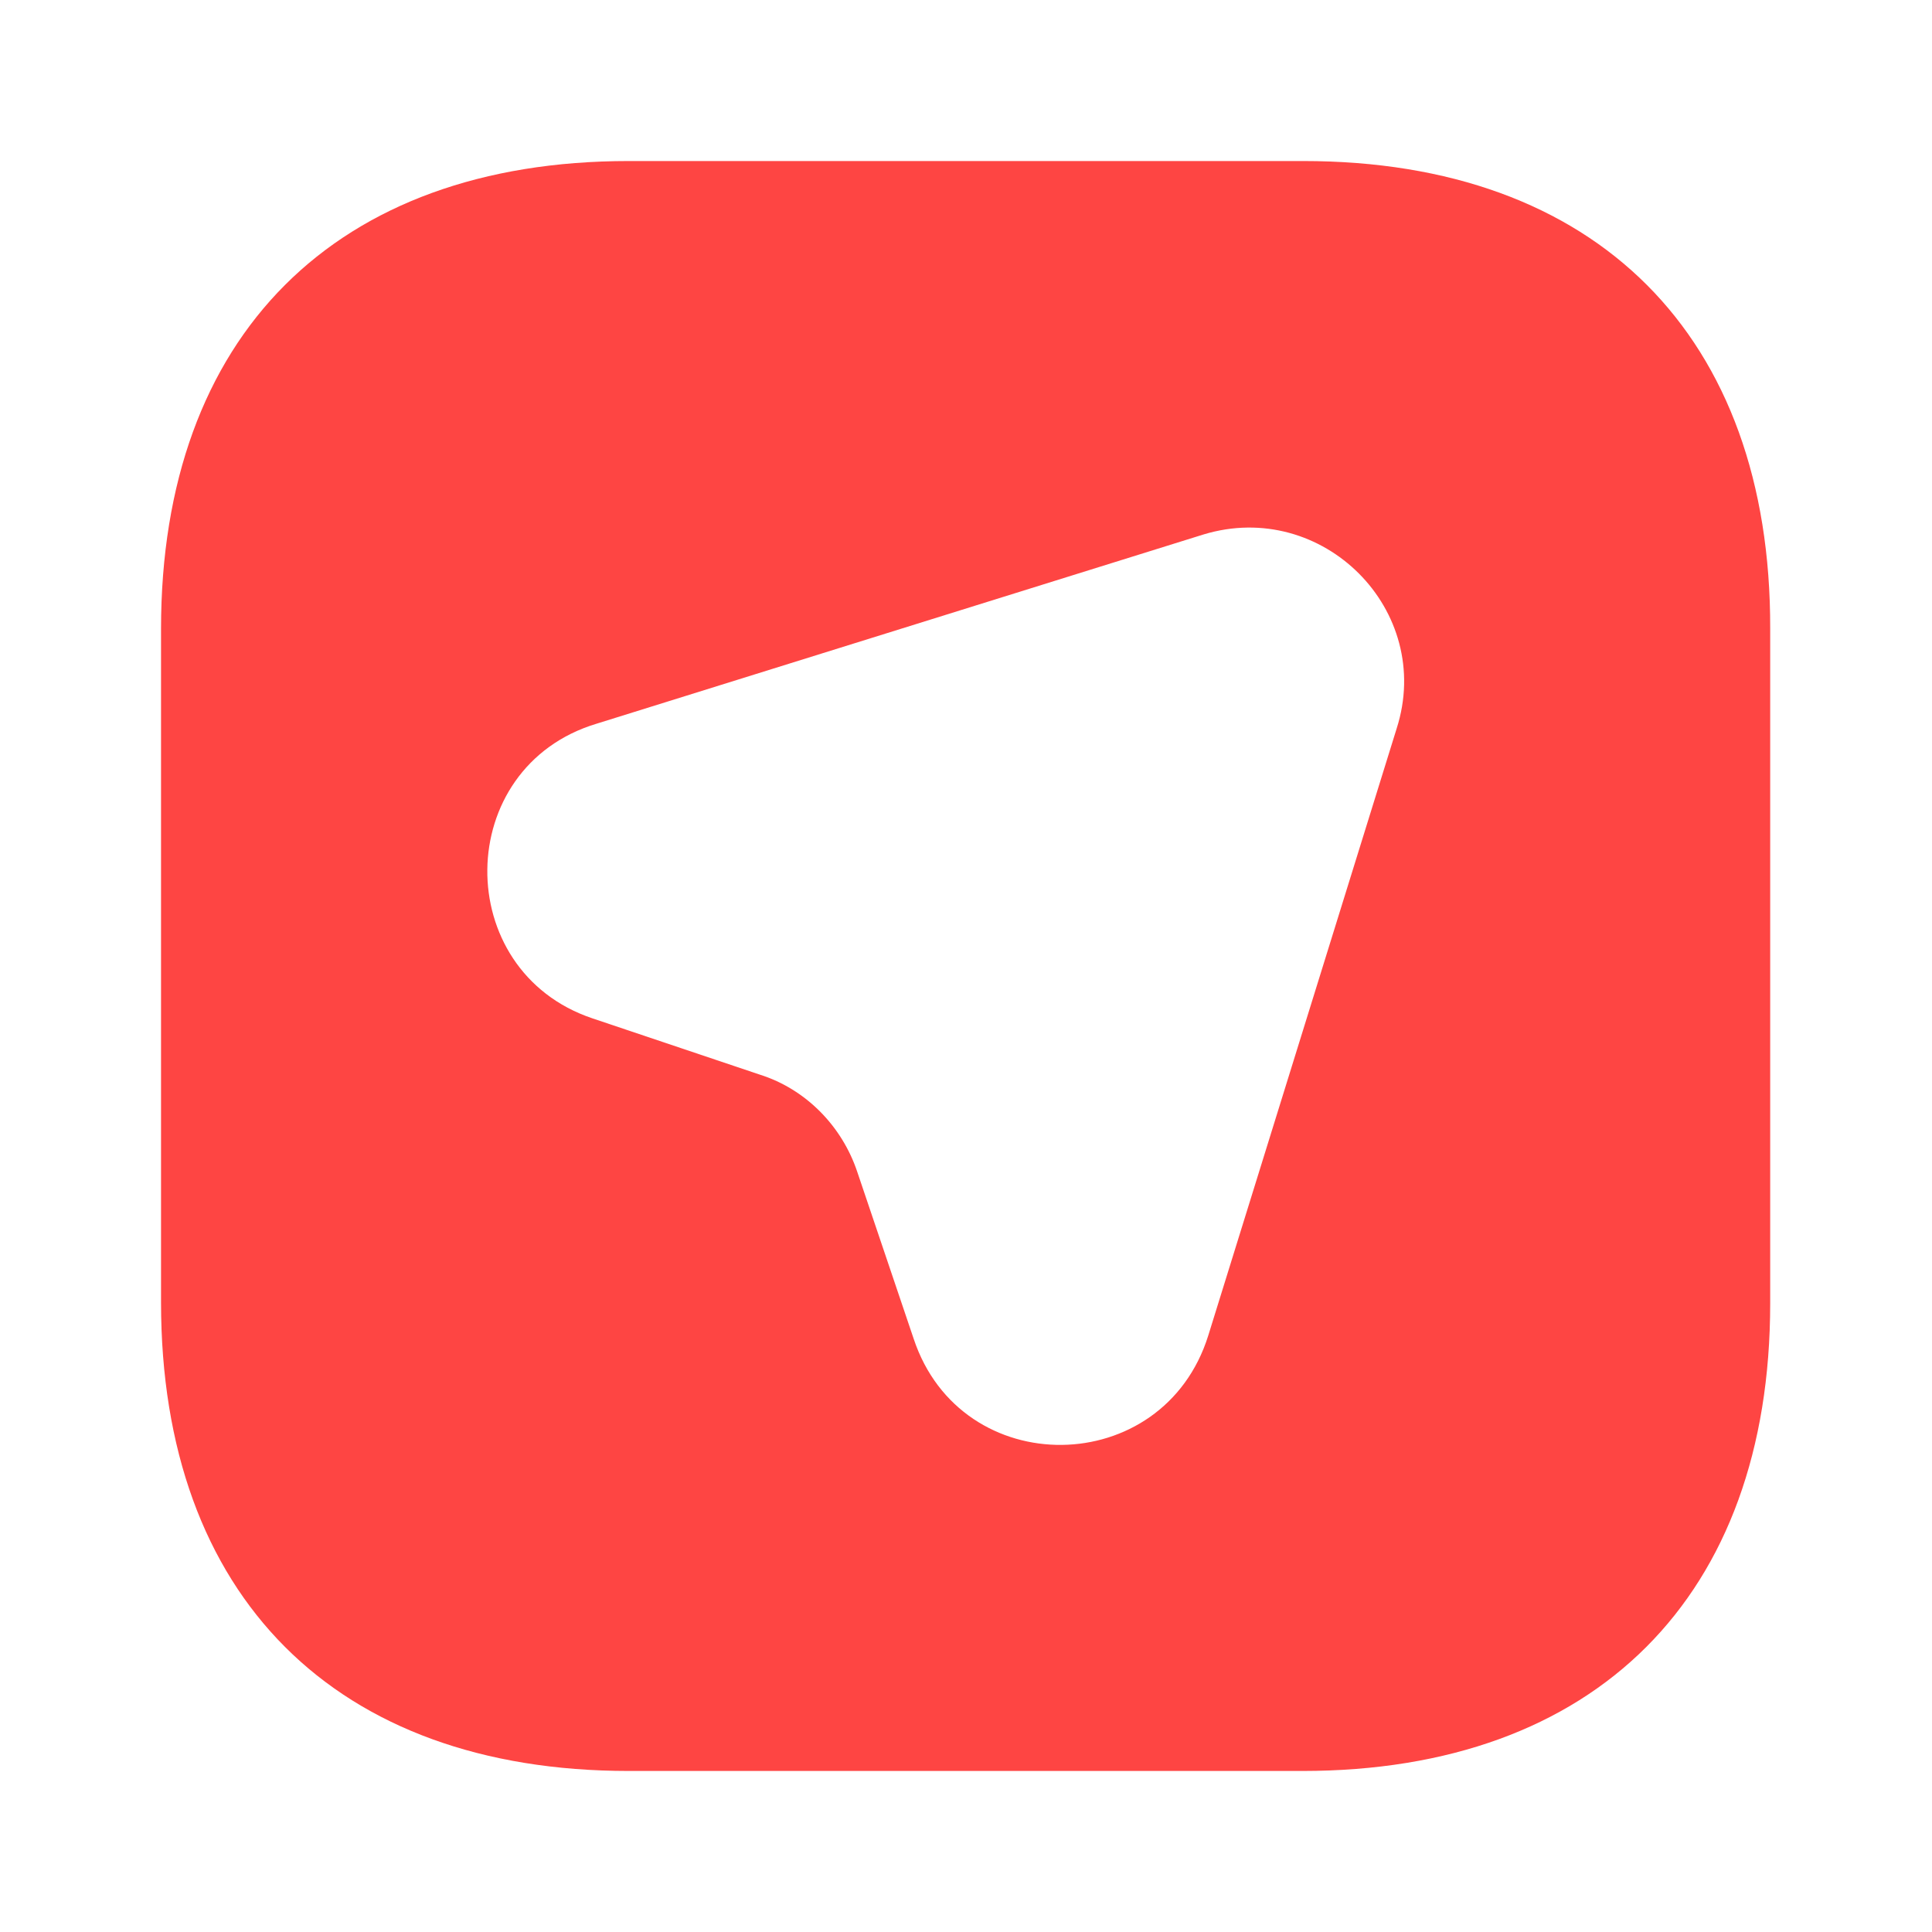
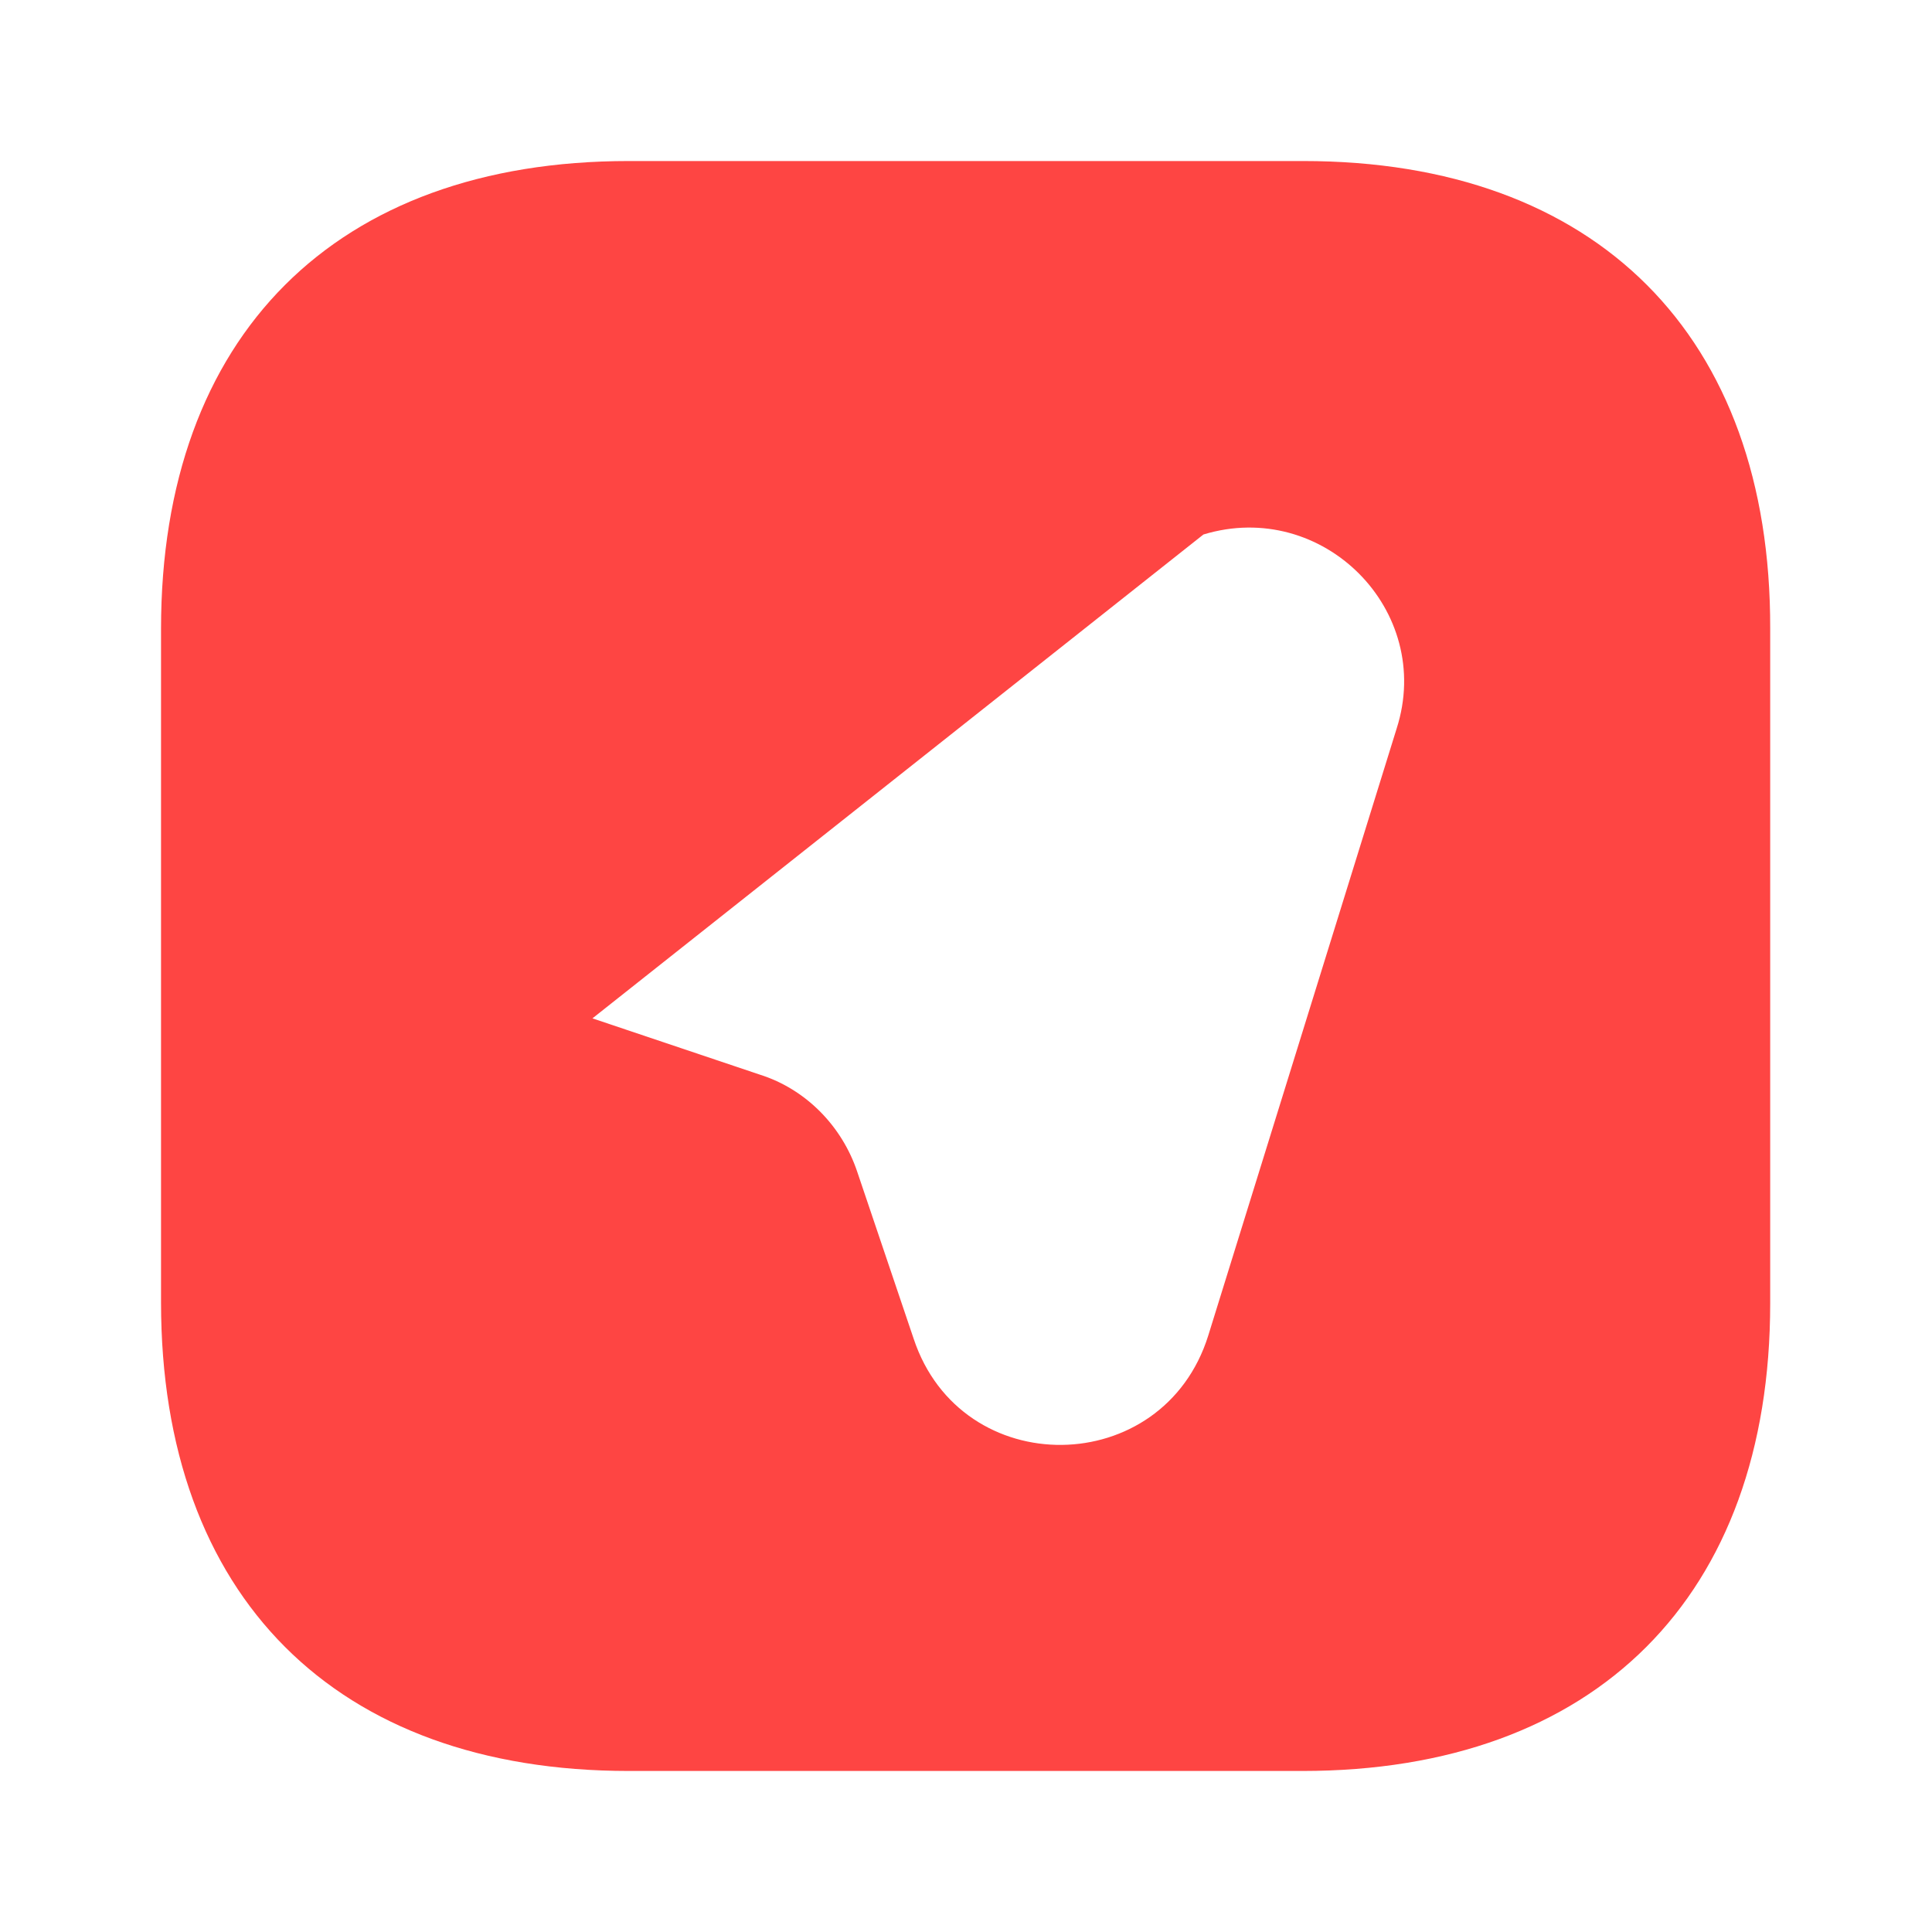
<svg xmlns="http://www.w3.org/2000/svg" width="20" height="20" viewBox="0 0 20 20" fill="none">
-   <path d="M13.492 1.667H6.508C3.475 1.667 1.667 3.475 1.667 6.508V13.483C1.667 16.525 3.475 18.333 6.508 18.333H13.483C16.517 18.333 18.325 16.525 18.325 13.492V6.508C18.333 3.475 16.525 1.667 13.492 1.667ZM14.458 7.542L12.508 13.825C12.042 15.317 9.95 15.342 9.458 13.858L8.875 12.133C8.717 11.658 8.342 11.275 7.867 11.125L6.133 10.542C4.667 10.05 4.683 7.942 6.175 7.492L12.458 5.533C13.692 5.158 14.85 6.317 14.458 7.542Z" fill="#FE4543" />
+   <path d="M13.492 1.667H6.508C3.475 1.667 1.667 3.475 1.667 6.508V13.483C1.667 16.525 3.475 18.333 6.508 18.333H13.483C16.517 18.333 18.325 16.525 18.325 13.492V6.508C18.333 3.475 16.525 1.667 13.492 1.667ZM14.458 7.542L12.508 13.825C12.042 15.317 9.95 15.342 9.458 13.858L8.875 12.133C8.717 11.658 8.342 11.275 7.867 11.125L6.133 10.542L12.458 5.533C13.692 5.158 14.85 6.317 14.458 7.542Z" fill="#FE4543" />
</svg>